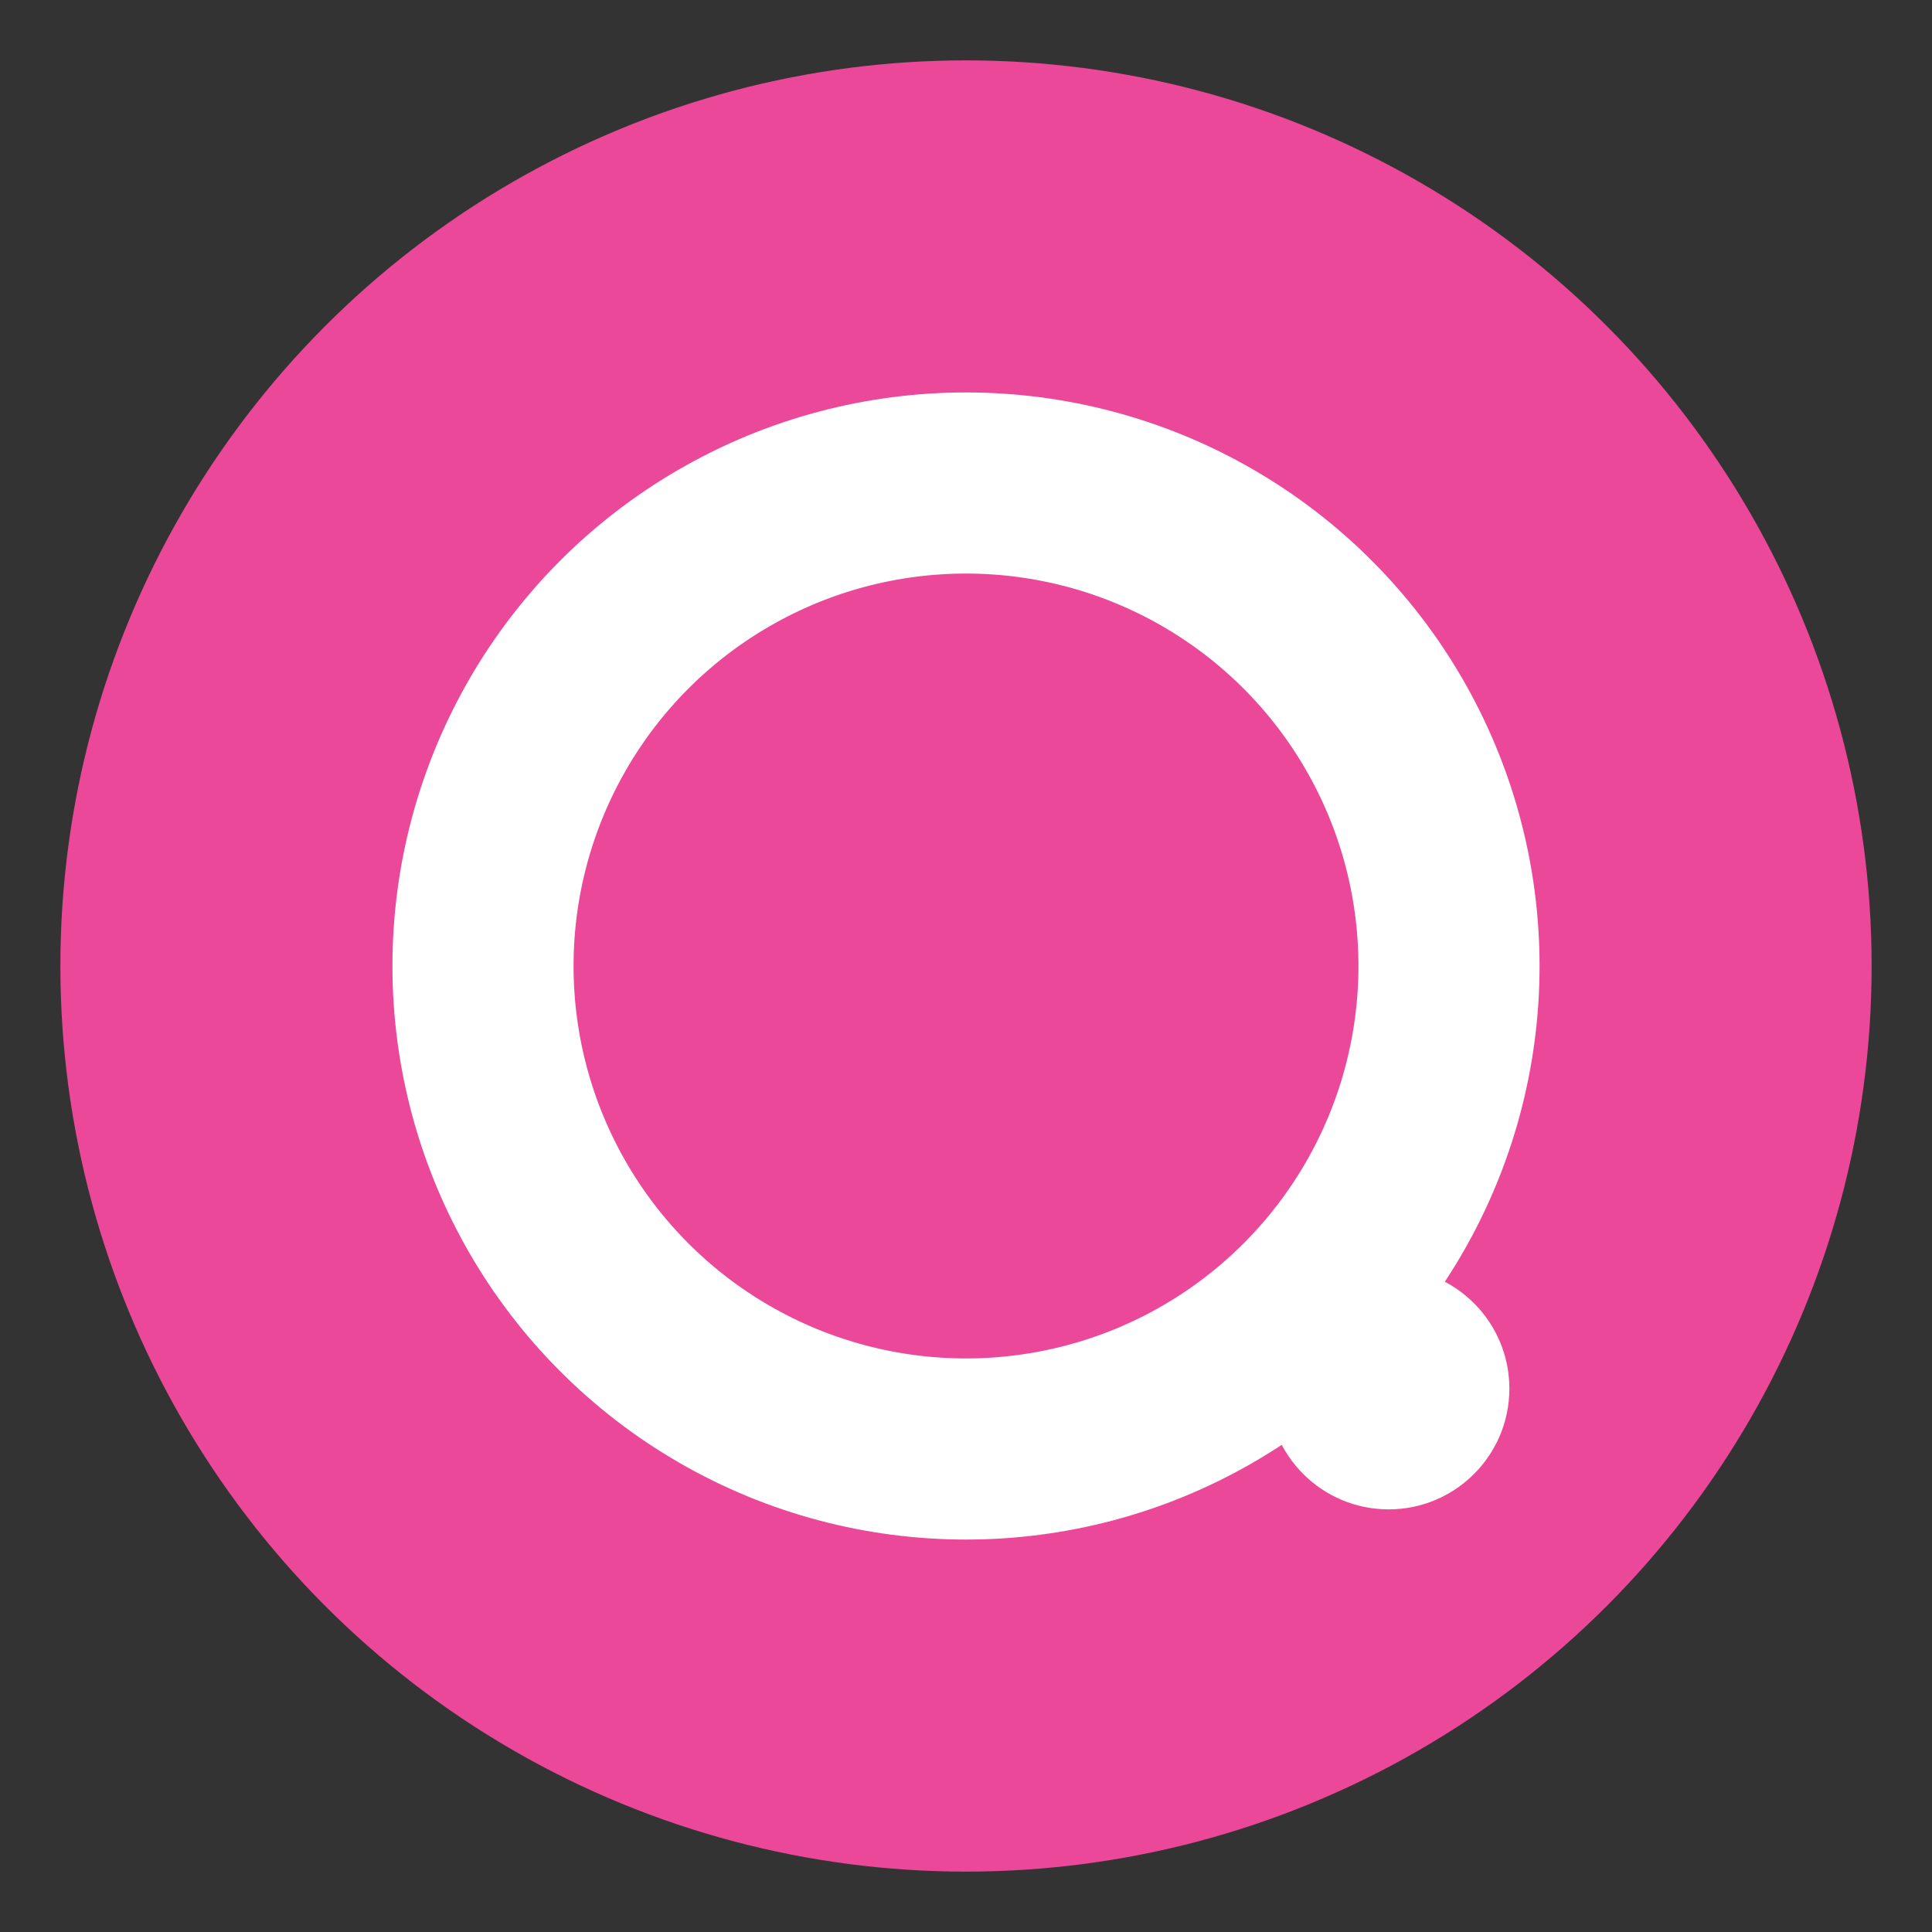
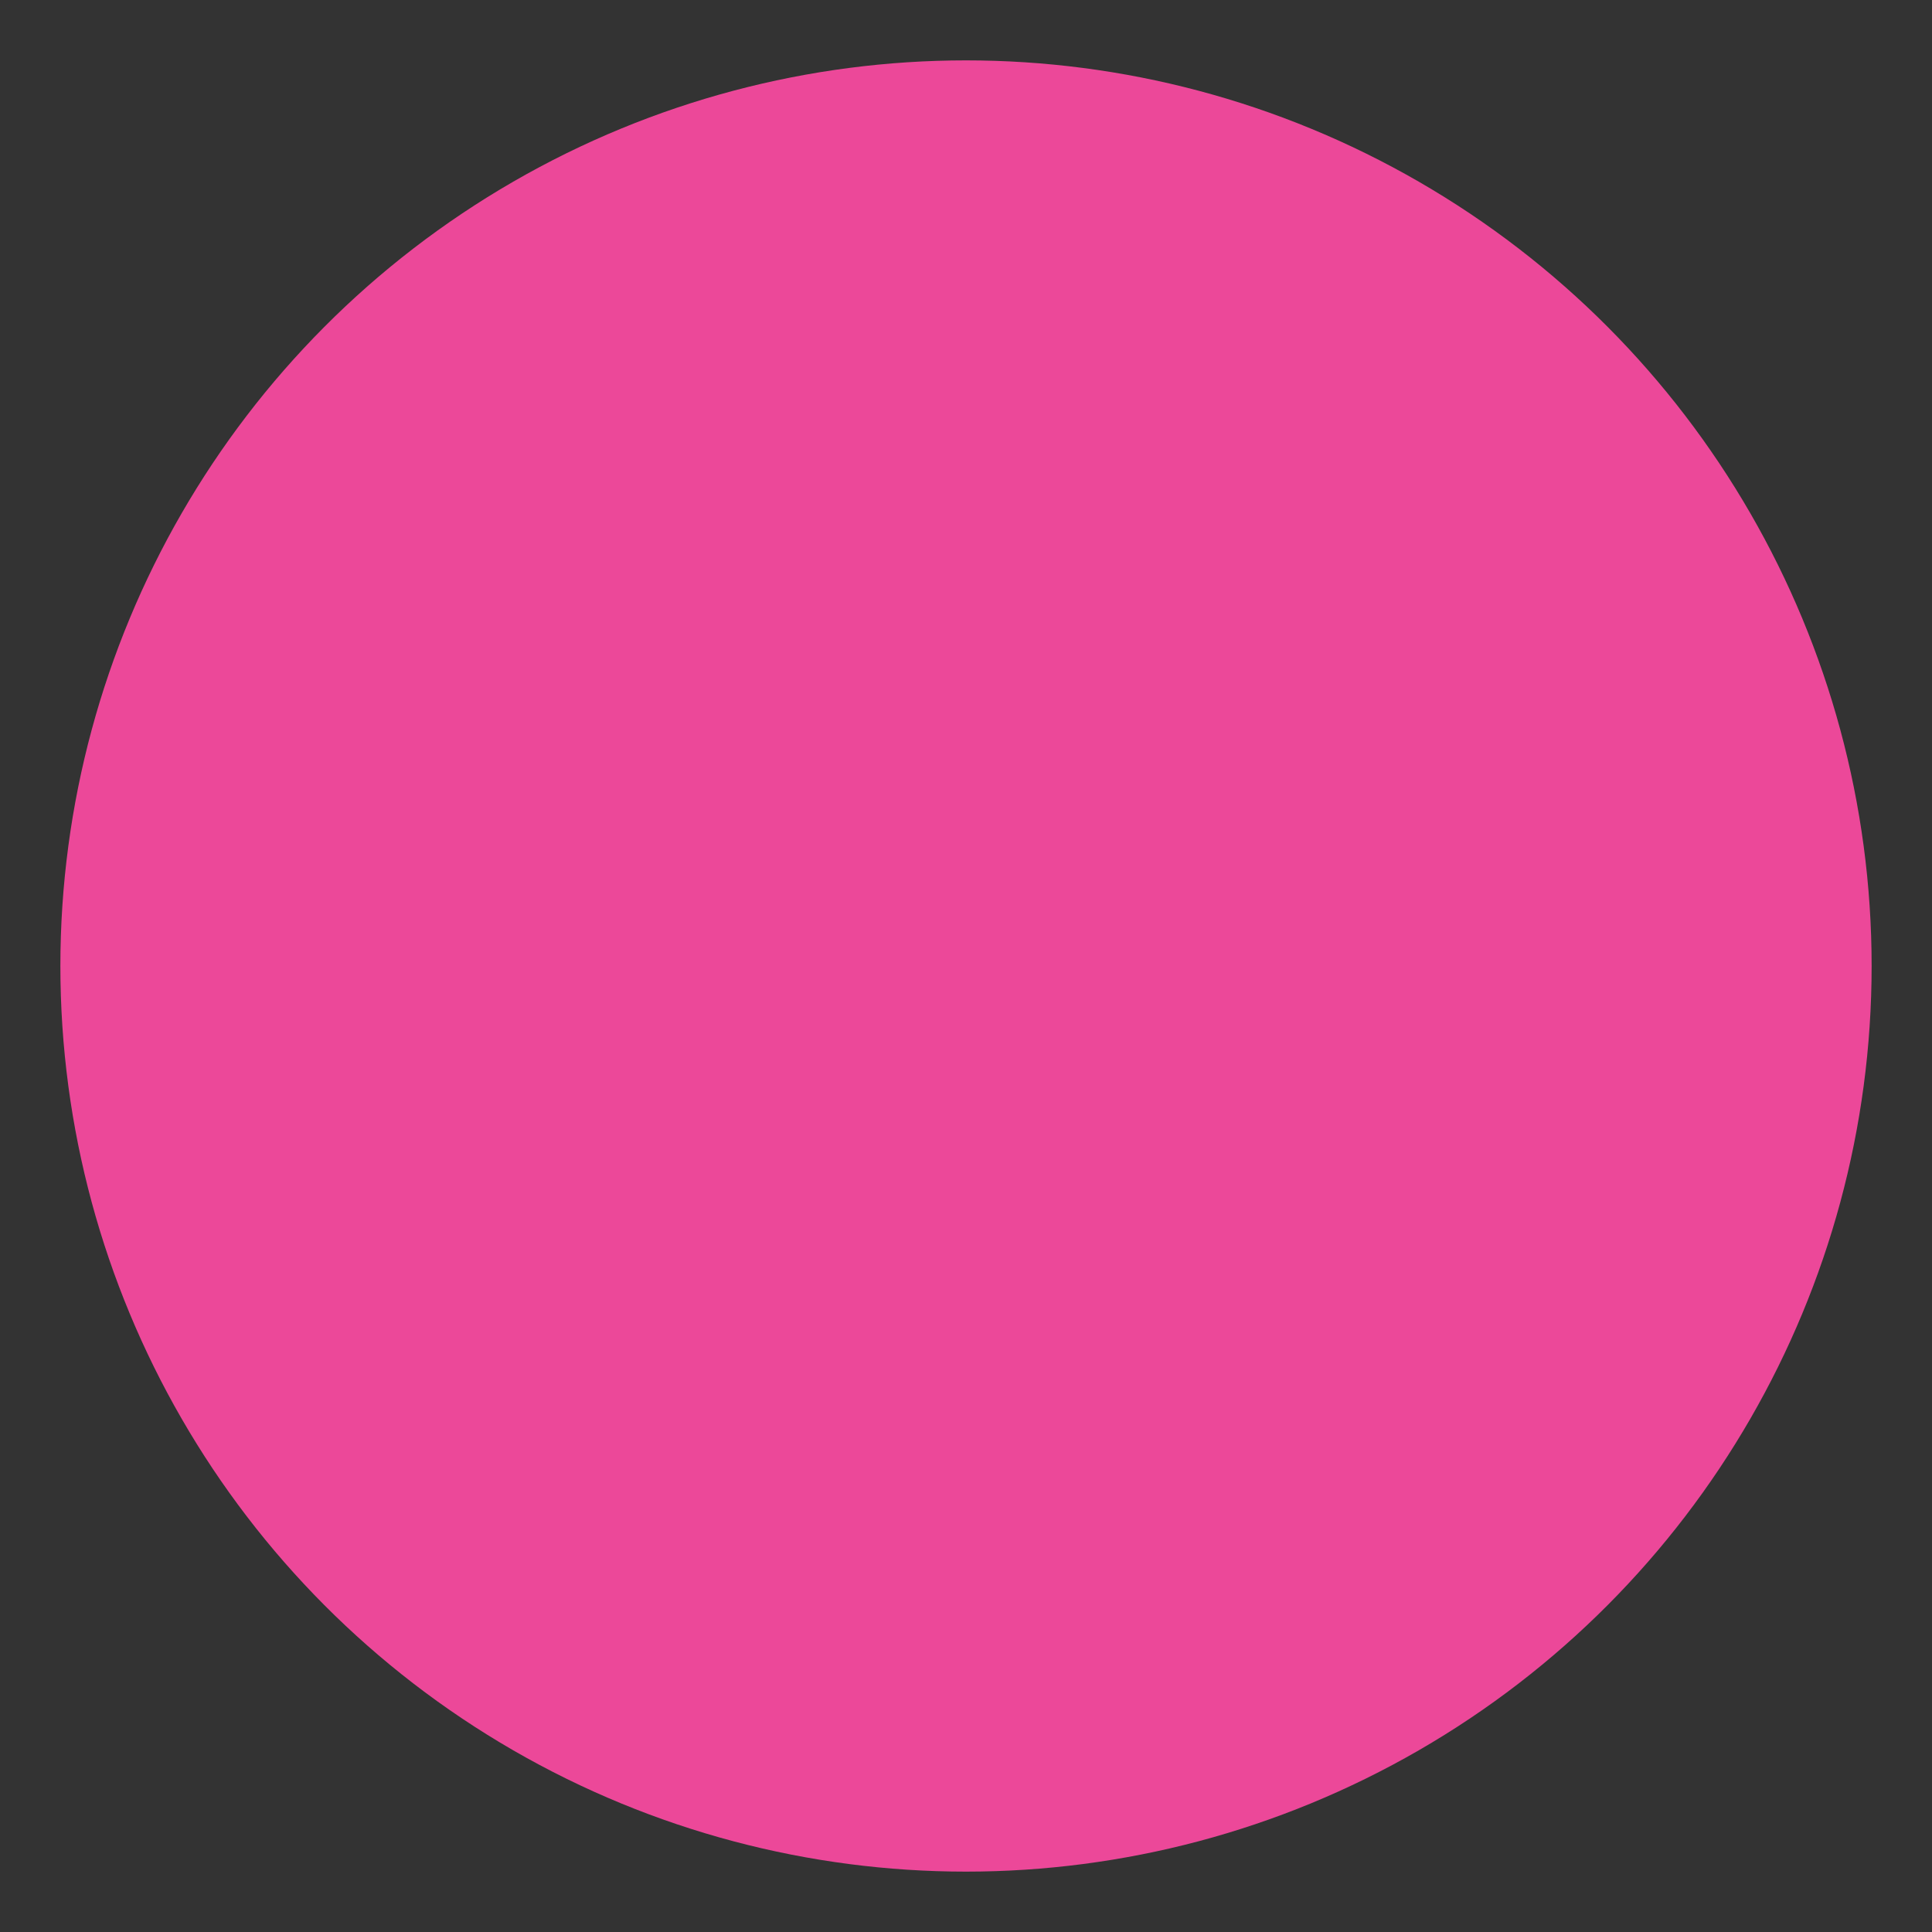
<svg xmlns="http://www.w3.org/2000/svg" viewBox="0 0 32 32">
  <rect x="0" y="0" width="32" height="32" fill="#333333" stroke="none" />
  <circle cx="16" cy="16" r="15" fill="#ec4899" />
  <g fill="white">
-     <circle cx="16" cy="16" r="8" fill="none" stroke="white" stroke-width="3" />
-     <circle cx="23" cy="23" r="2" />
-   </g>
+     </g>
</svg>